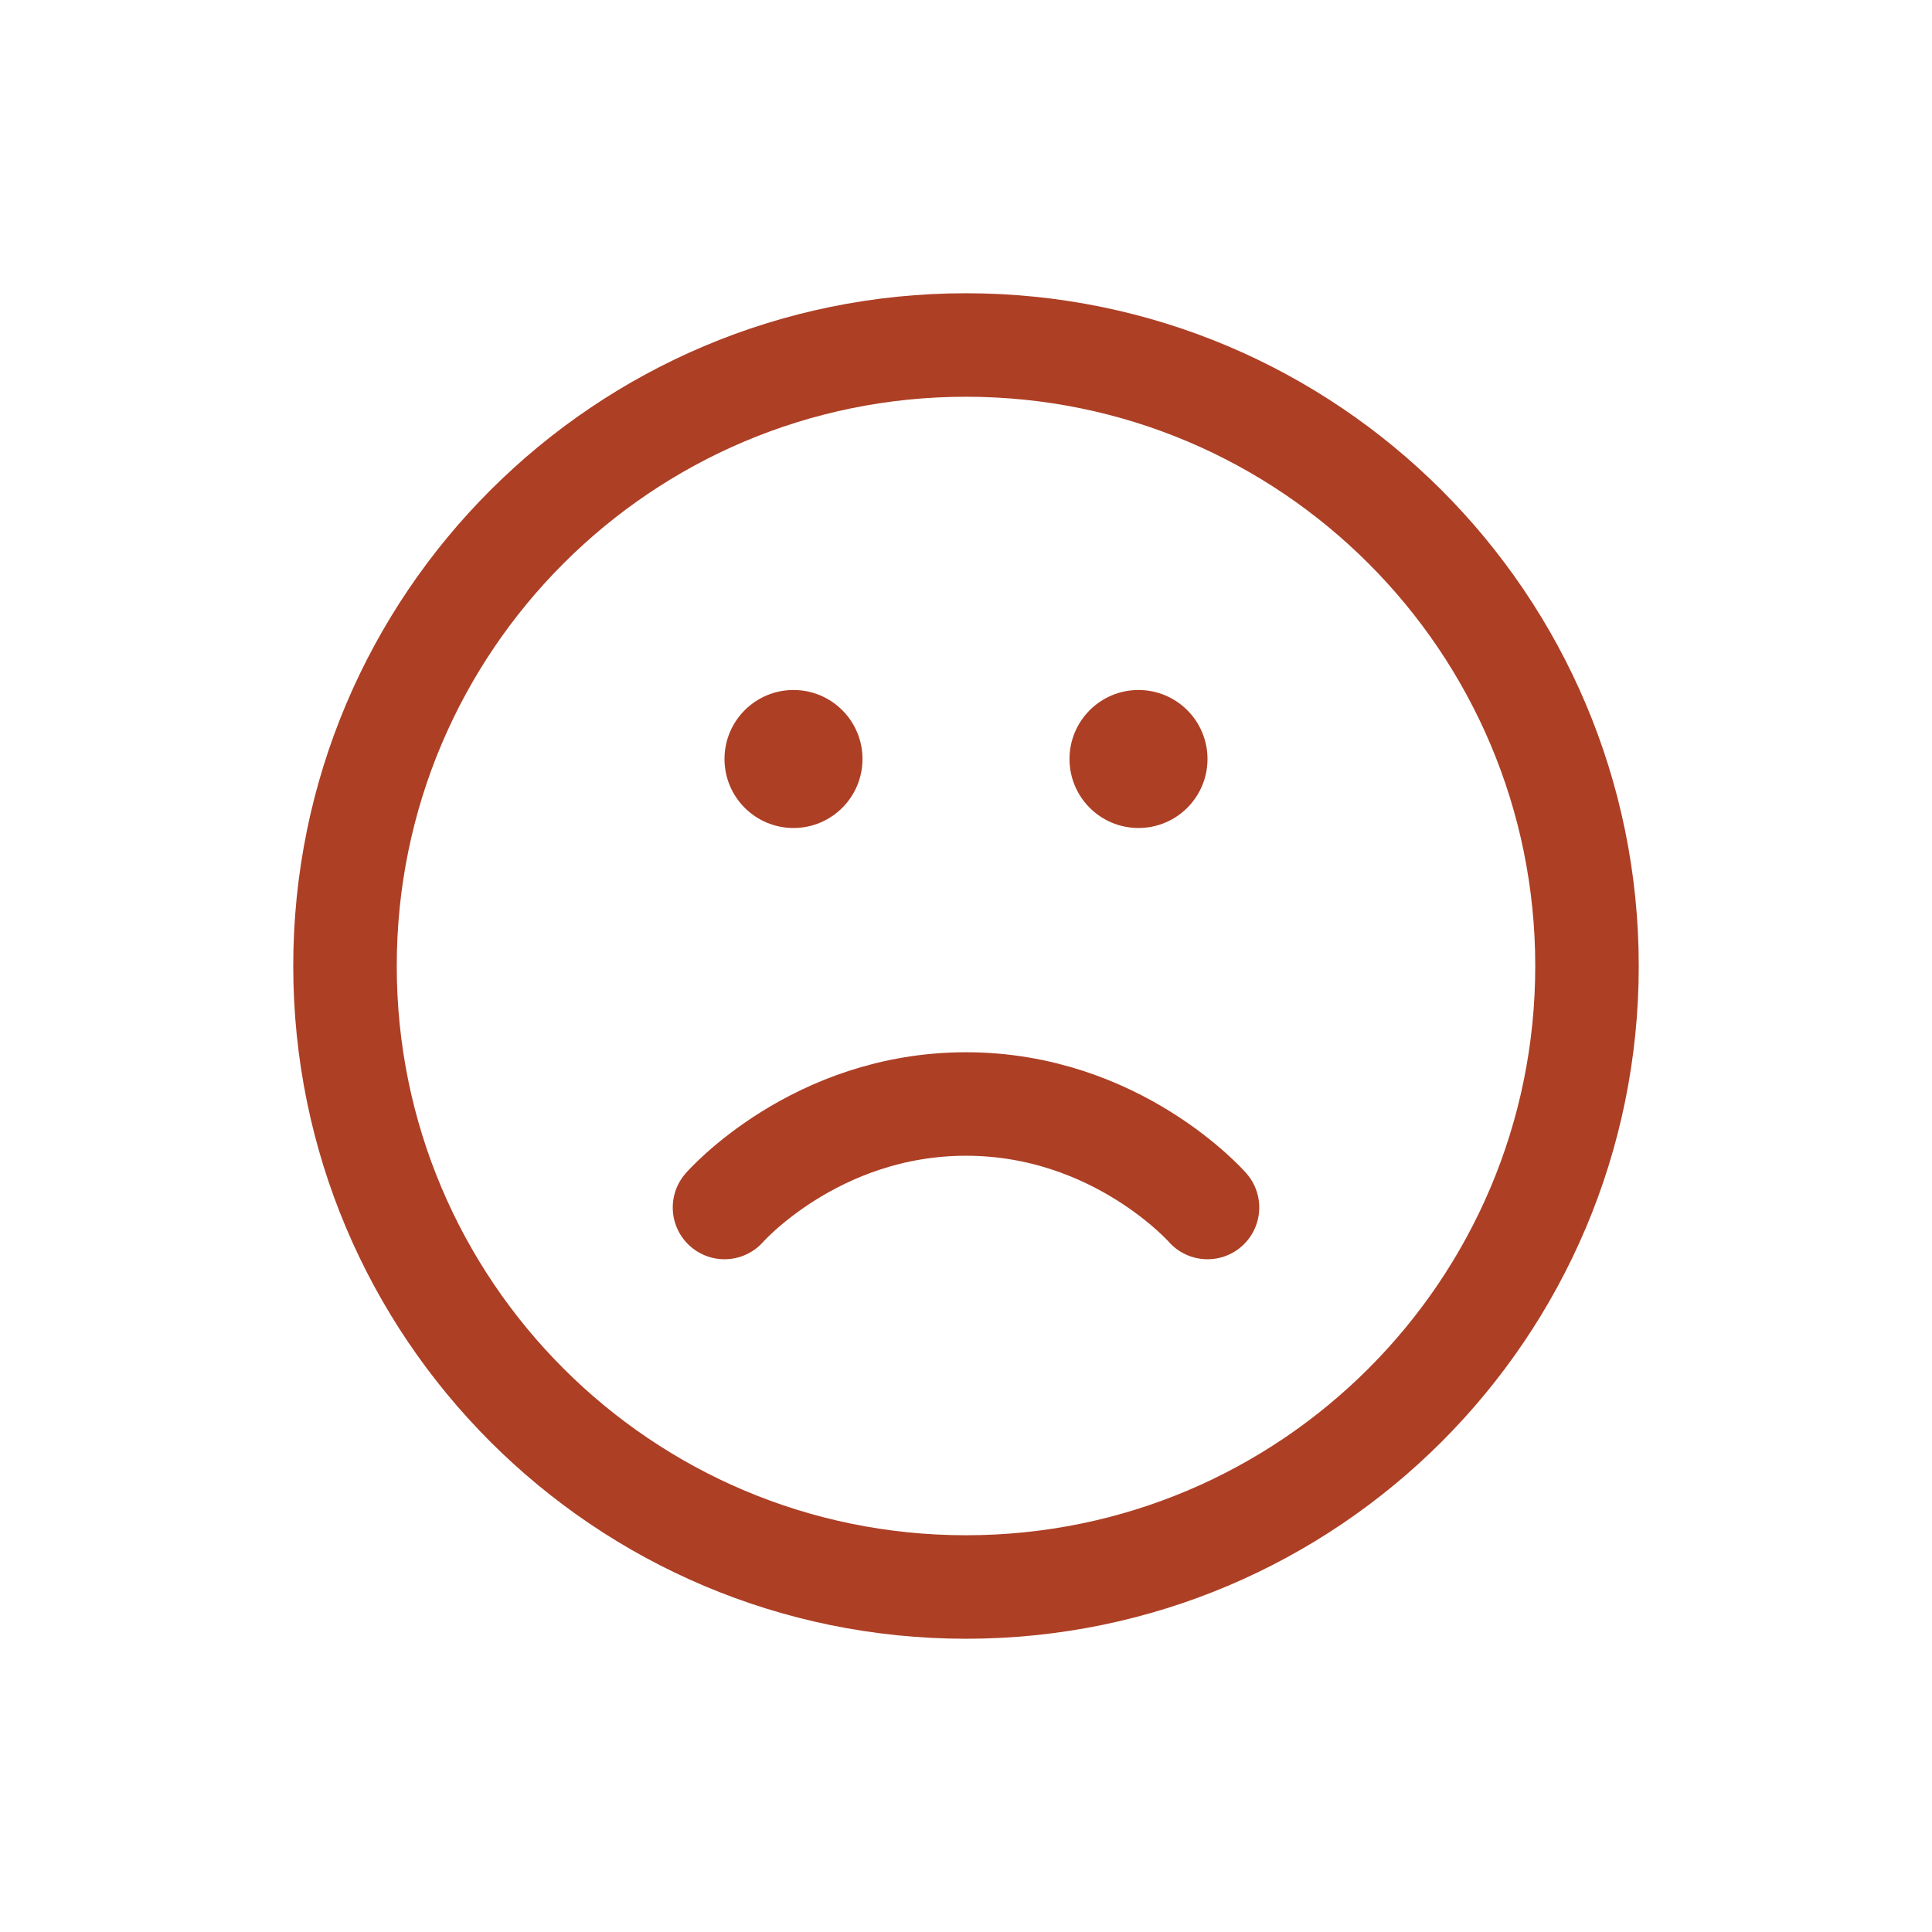
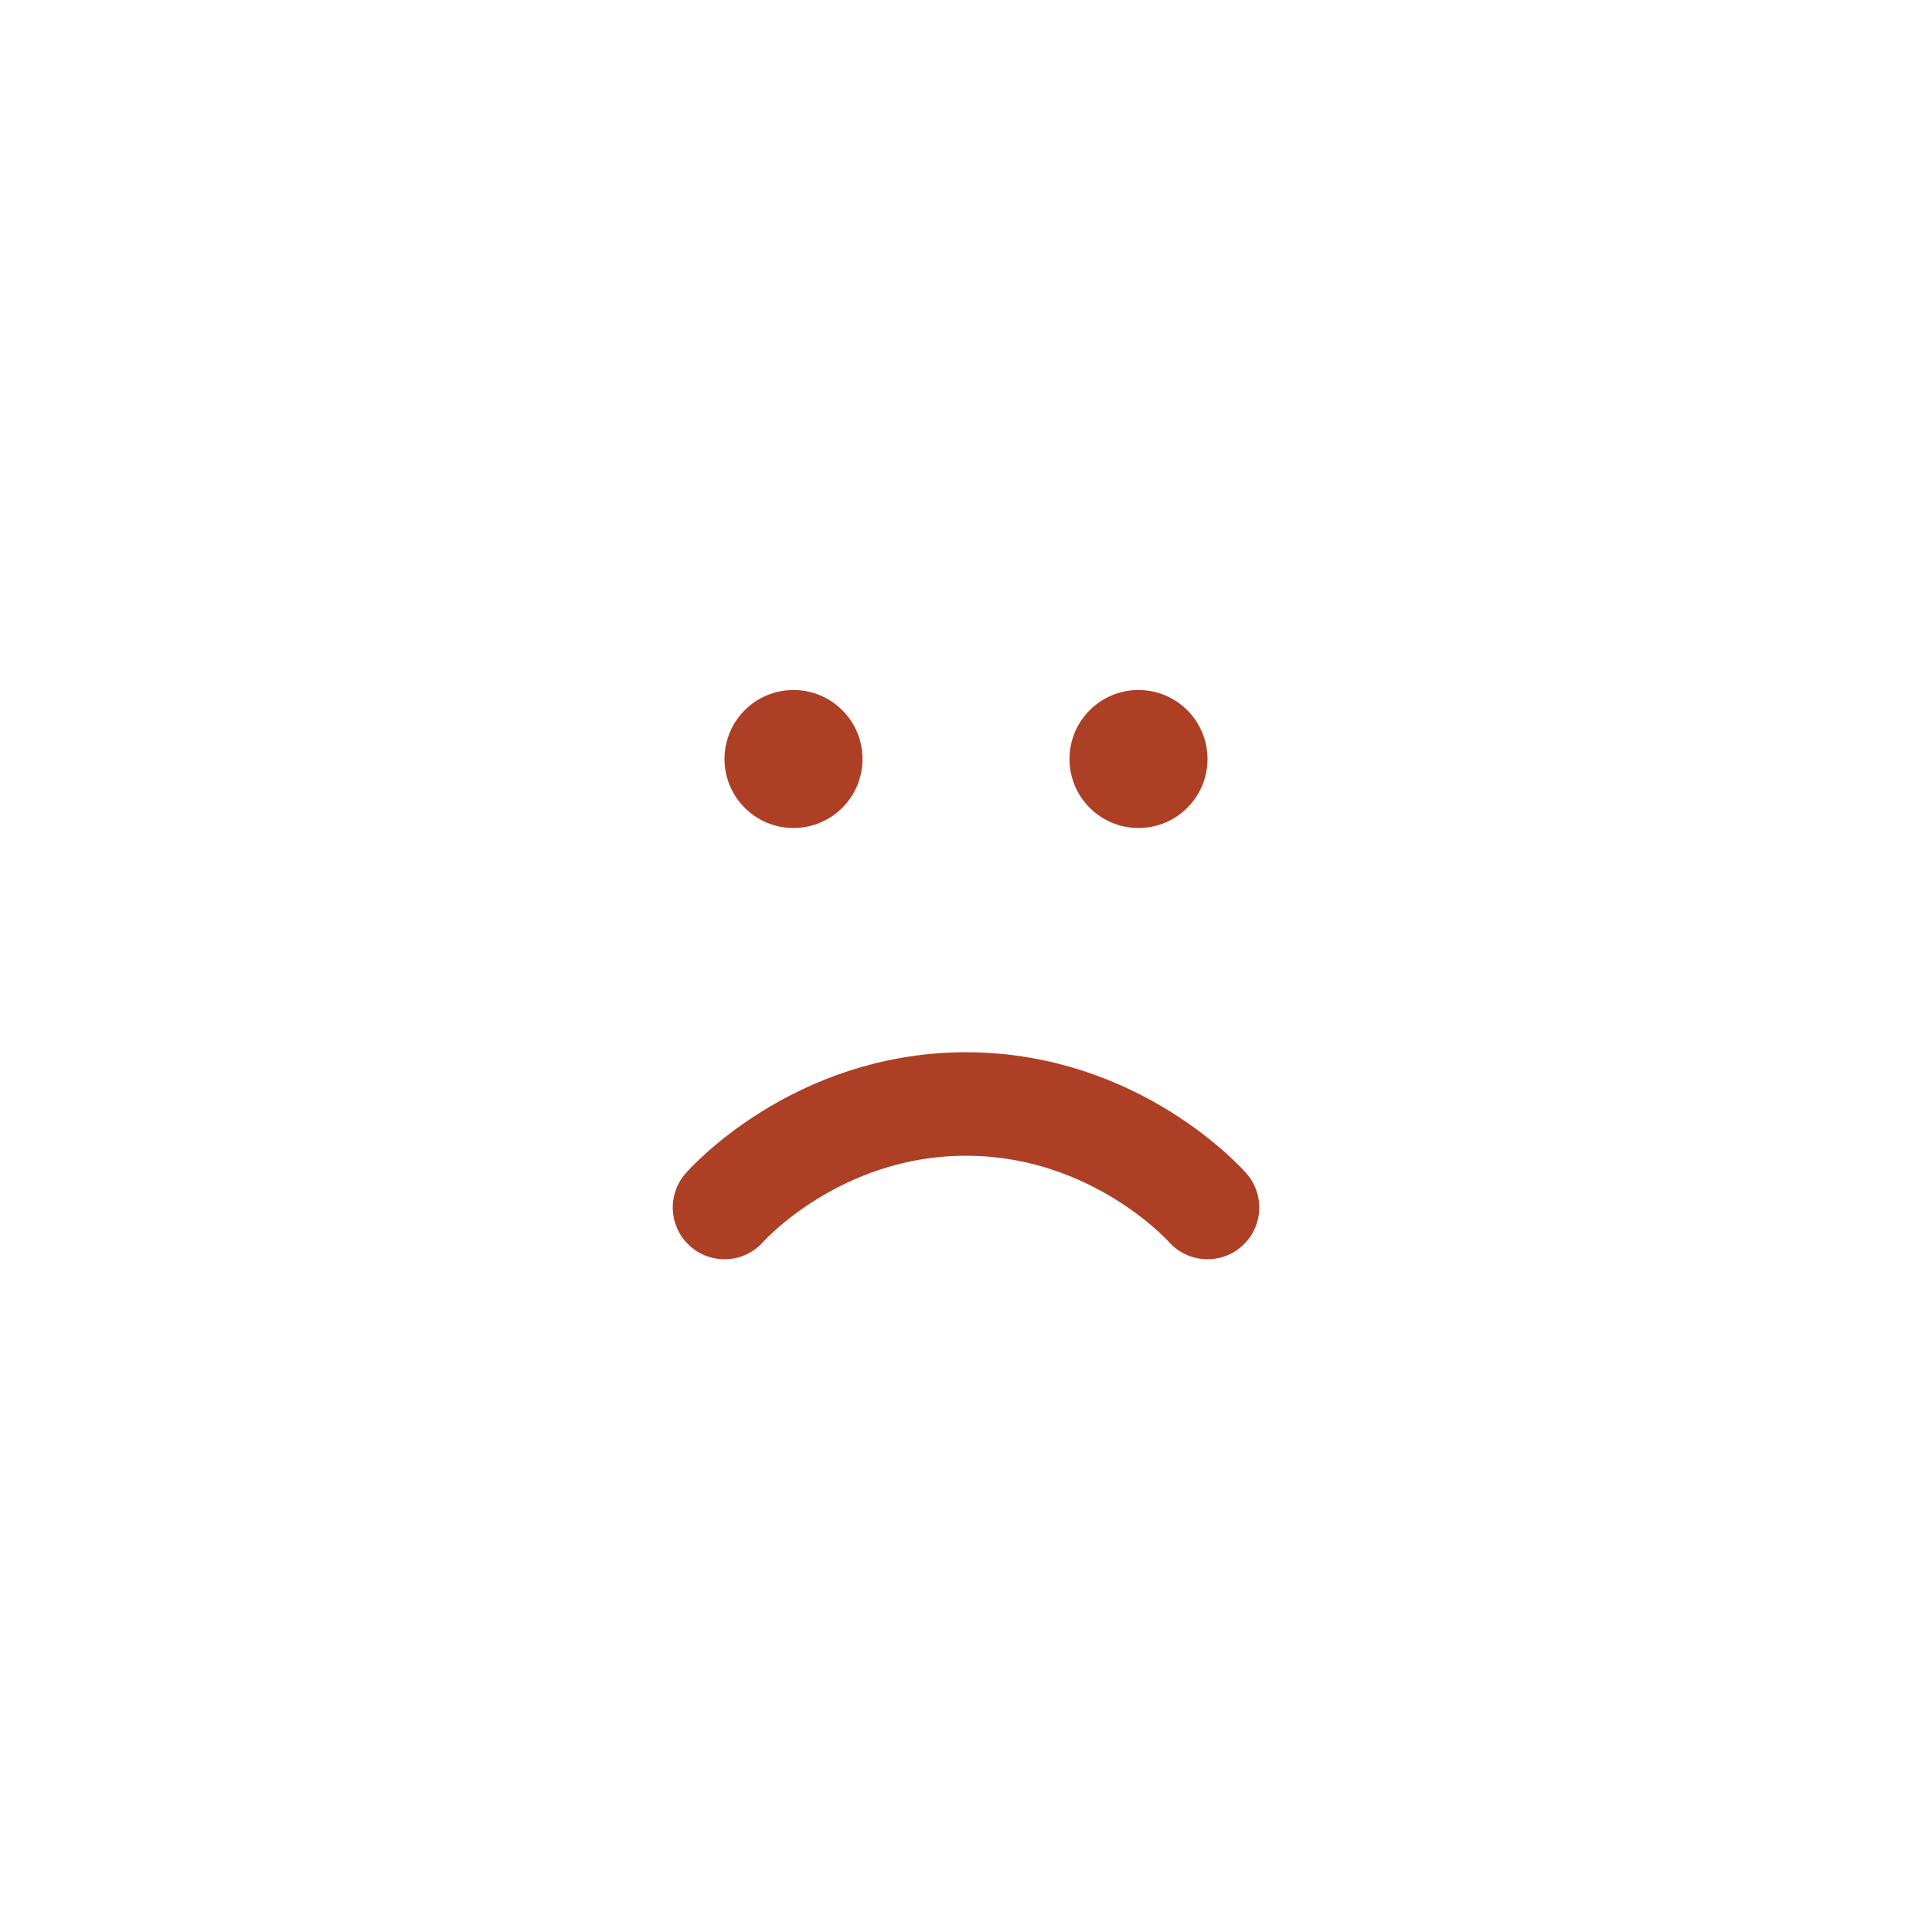
<svg xmlns="http://www.w3.org/2000/svg" width="56" height="56" viewBox="0 0 56 56" fill="none">
-   <path d="M28 46C37.941 46 46 37.941 46 28C46 18.059 37.941 10 28 10C18.059 10 10 18.059 10 28C10 37.941 18.059 46 28 46Z" stroke="#AD3F25" stroke-width="3" stroke-linecap="round" stroke-linejoin="round" />
  <path d="M35 35C35 35 32.375 32 28 32C23.625 32 21 35 21 35" stroke="#AD3F25" stroke-width="3" stroke-linecap="round" stroke-linejoin="round" />
  <circle cx="23" cy="22" r="2" fill="#AD3F25" />
  <circle cx="33" cy="22" r="2" fill="#AD3F25" />
</svg>